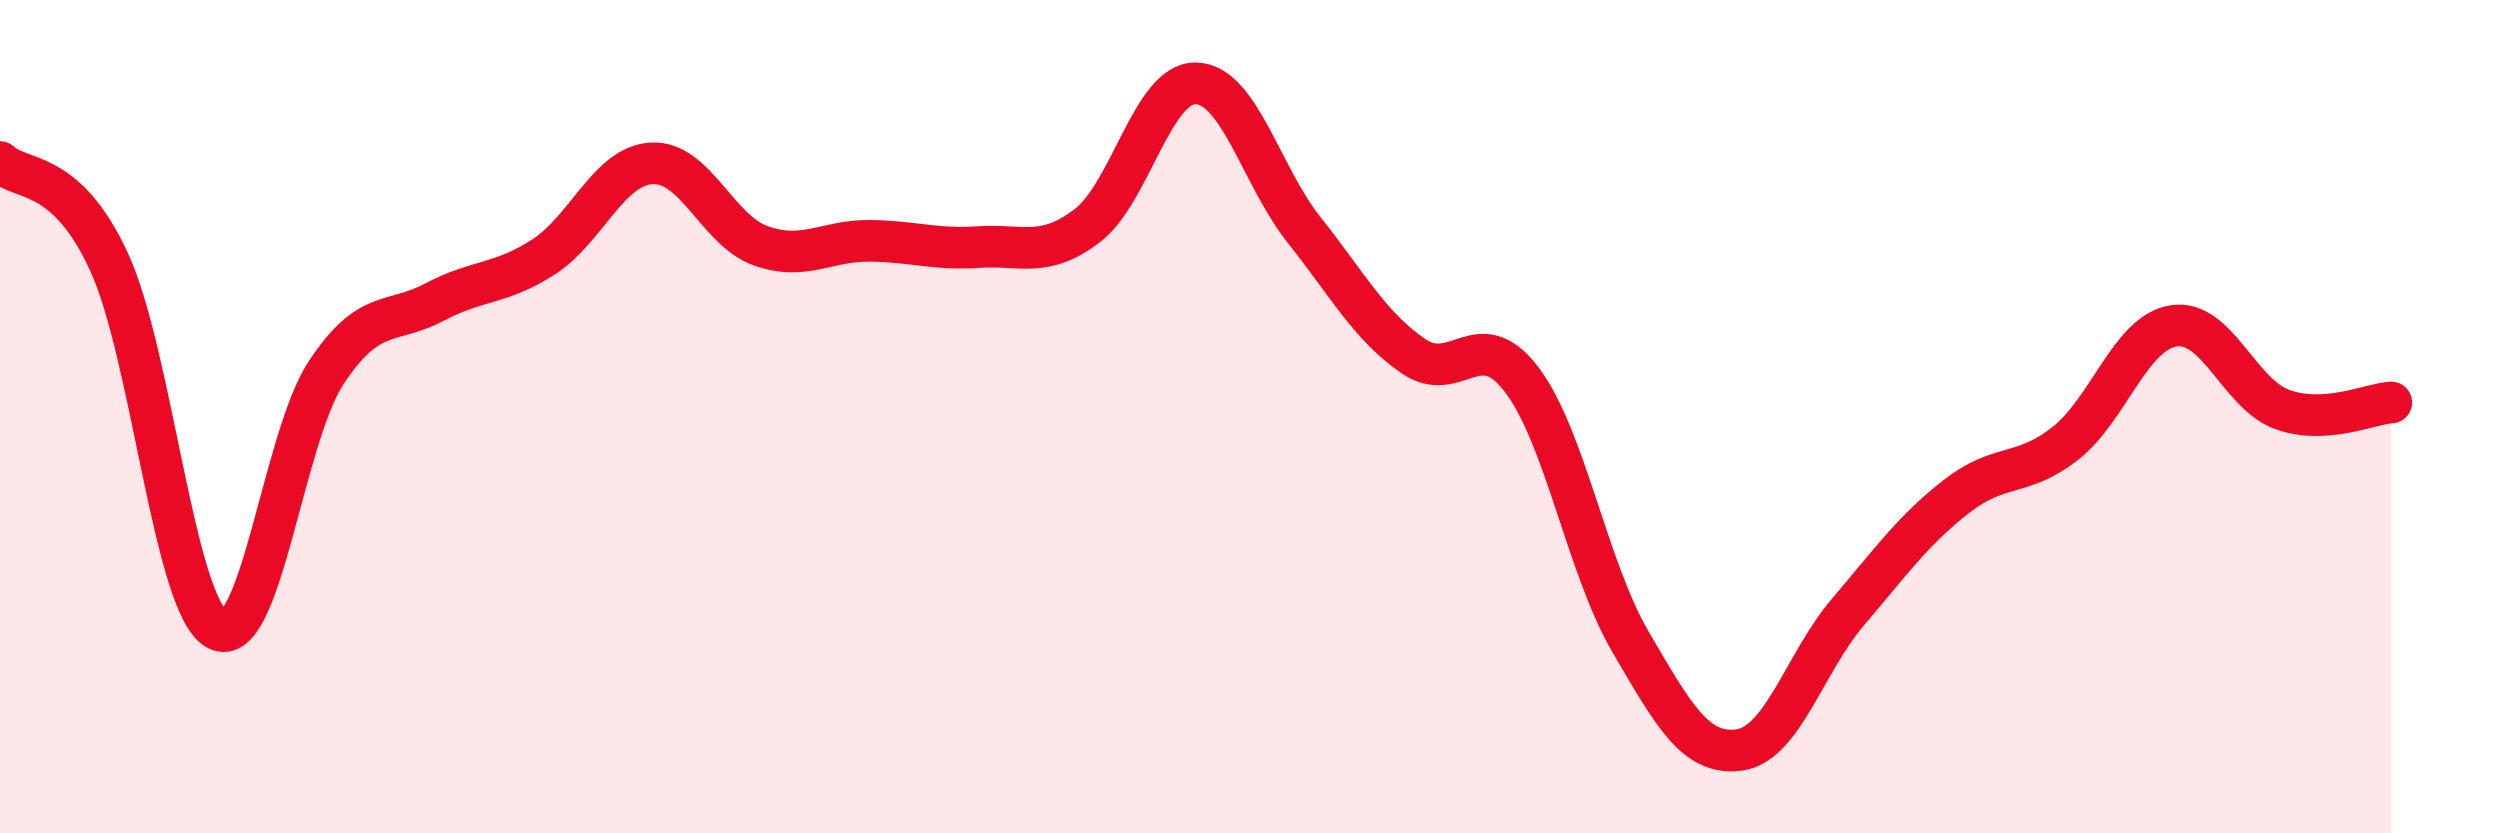
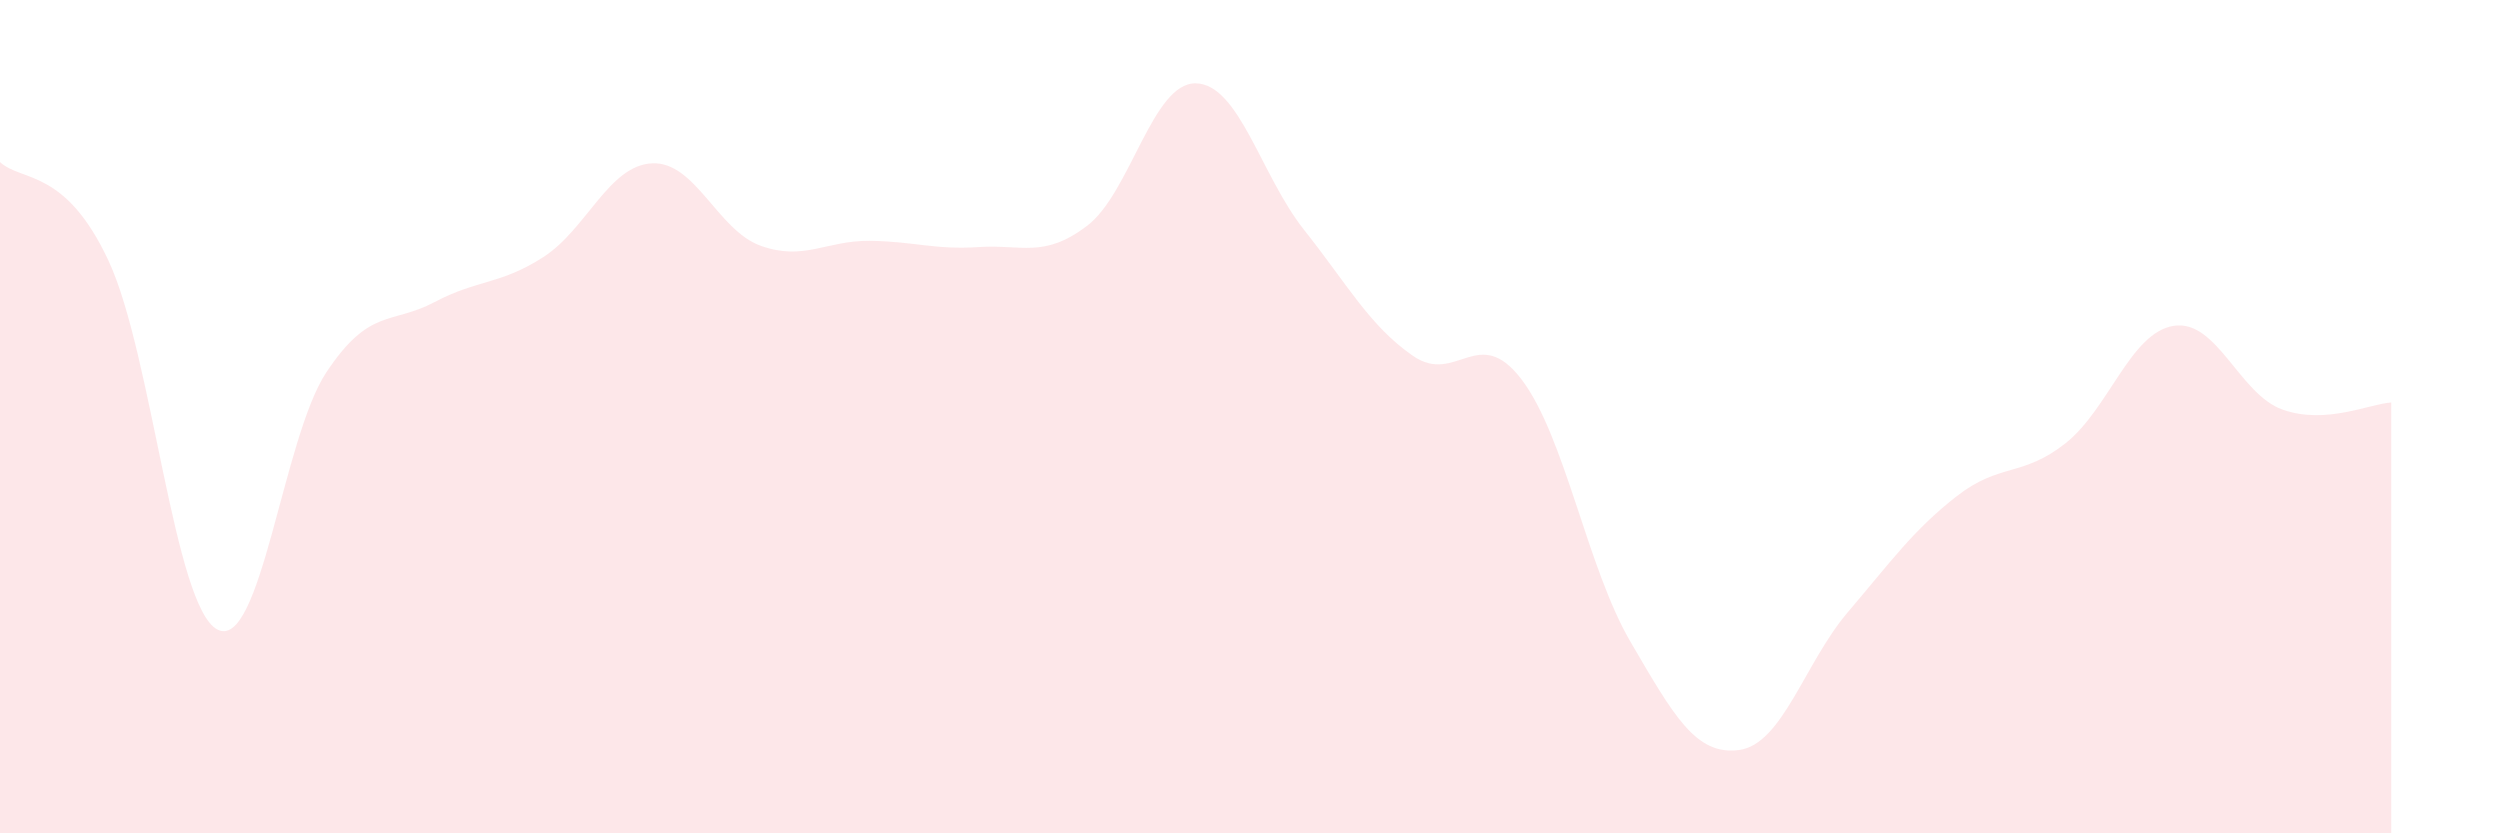
<svg xmlns="http://www.w3.org/2000/svg" width="60" height="20" viewBox="0 0 60 20">
  <path d="M 0,3.89 C 0.52,4.37 1.57,4.03 2.61,6.27 C 3.65,8.51 4.18,14.58 5.22,15.11 C 6.26,15.64 6.79,10.51 7.83,8.94 C 8.87,7.37 9.39,7.8 10.43,7.25 C 11.47,6.7 12,6.84 13.04,6.17 C 14.08,5.5 14.61,3.97 15.65,3.92 C 16.69,3.87 17.22,5.53 18.26,5.9 C 19.3,6.27 19.83,5.77 20.87,5.78 C 21.91,5.79 22.44,6 23.48,5.93 C 24.52,5.86 25.05,6.21 26.09,5.42 C 27.13,4.63 27.66,1.98 28.7,2 C 29.74,2.02 30.26,4.21 31.3,5.52 C 32.34,6.83 32.87,7.82 33.91,8.54 C 34.95,9.26 35.48,7.74 36.52,9.11 C 37.56,10.48 38.09,13.62 39.13,15.4 C 40.17,17.18 40.7,18.14 41.74,18 C 42.78,17.86 43.31,15.91 44.35,14.69 C 45.39,13.47 45.92,12.72 46.96,11.91 C 48,11.1 48.53,11.46 49.57,10.64 C 50.61,9.82 51.13,7.98 52.17,7.82 C 53.21,7.66 53.74,9.46 54.78,9.83 C 55.82,10.2 56.87,9.69 57.39,9.66L57.39 20L0 20Z" fill="#EB0A25" opacity="0.1" stroke-linecap="round" stroke-linejoin="round" />
-   <path d="M 0,3.89 C 0.52,4.37 1.57,4.03 2.61,6.27 C 3.65,8.51 4.18,14.58 5.22,15.11 C 6.26,15.64 6.79,10.51 7.83,8.94 C 8.87,7.37 9.39,7.8 10.43,7.25 C 11.47,6.7 12,6.84 13.04,6.17 C 14.08,5.5 14.61,3.97 15.65,3.92 C 16.69,3.87 17.22,5.53 18.26,5.9 C 19.3,6.27 19.83,5.77 20.87,5.78 C 21.91,5.79 22.44,6 23.48,5.93 C 24.52,5.86 25.05,6.21 26.09,5.42 C 27.13,4.63 27.66,1.98 28.7,2 C 29.74,2.02 30.26,4.21 31.3,5.52 C 32.34,6.83 32.87,7.82 33.91,8.54 C 34.95,9.26 35.48,7.74 36.52,9.11 C 37.56,10.48 38.09,13.62 39.13,15.4 C 40.17,17.18 40.7,18.14 41.74,18 C 42.78,17.86 43.31,15.91 44.35,14.69 C 45.39,13.47 45.92,12.72 46.96,11.91 C 48,11.1 48.53,11.46 49.57,10.64 C 50.61,9.82 51.13,7.98 52.17,7.82 C 53.21,7.66 53.74,9.46 54.78,9.83 C 55.82,10.2 56.87,9.69 57.39,9.66" stroke="#EB0A25" stroke-width="1" fill="none" stroke-linecap="round" stroke-linejoin="round" />
</svg>